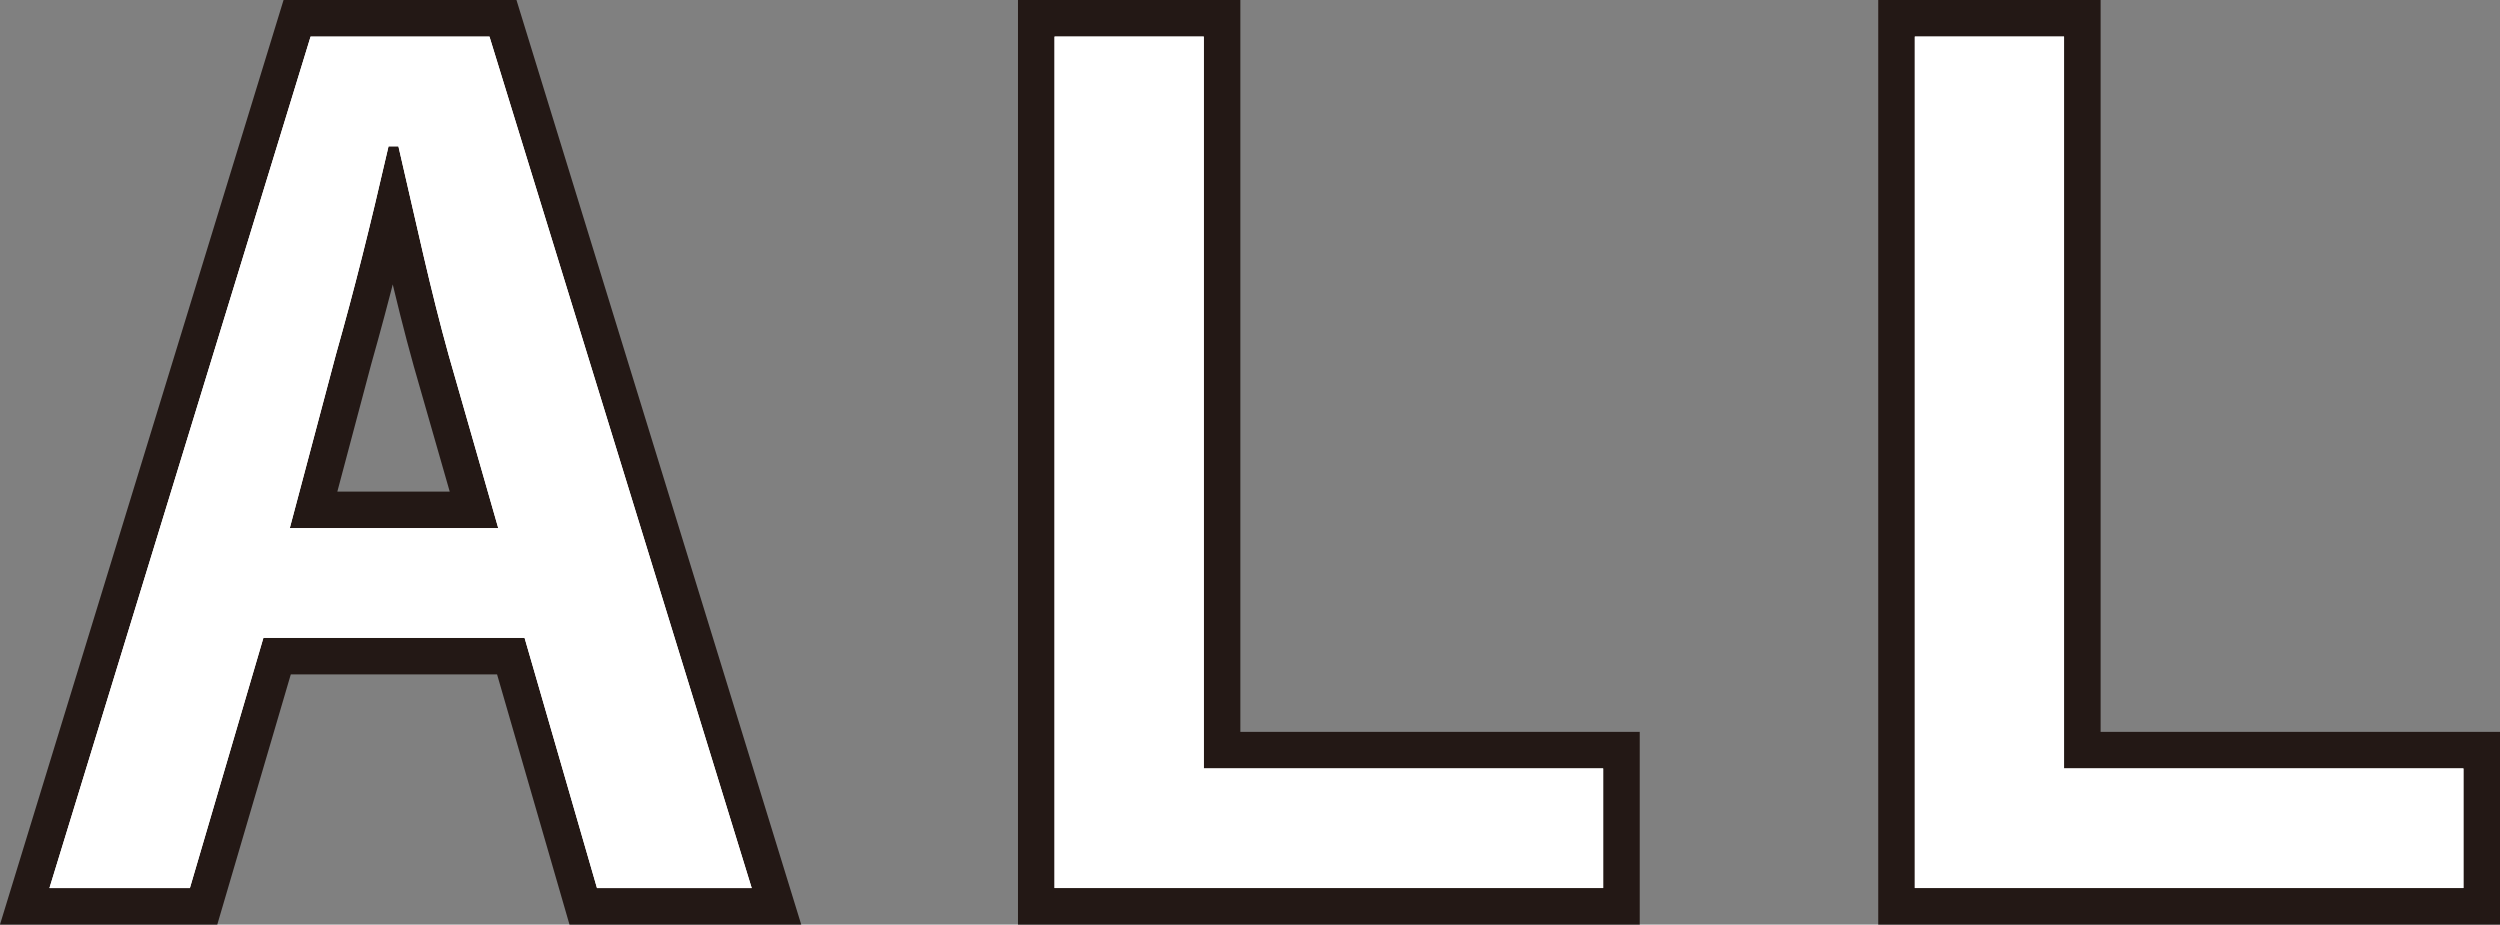
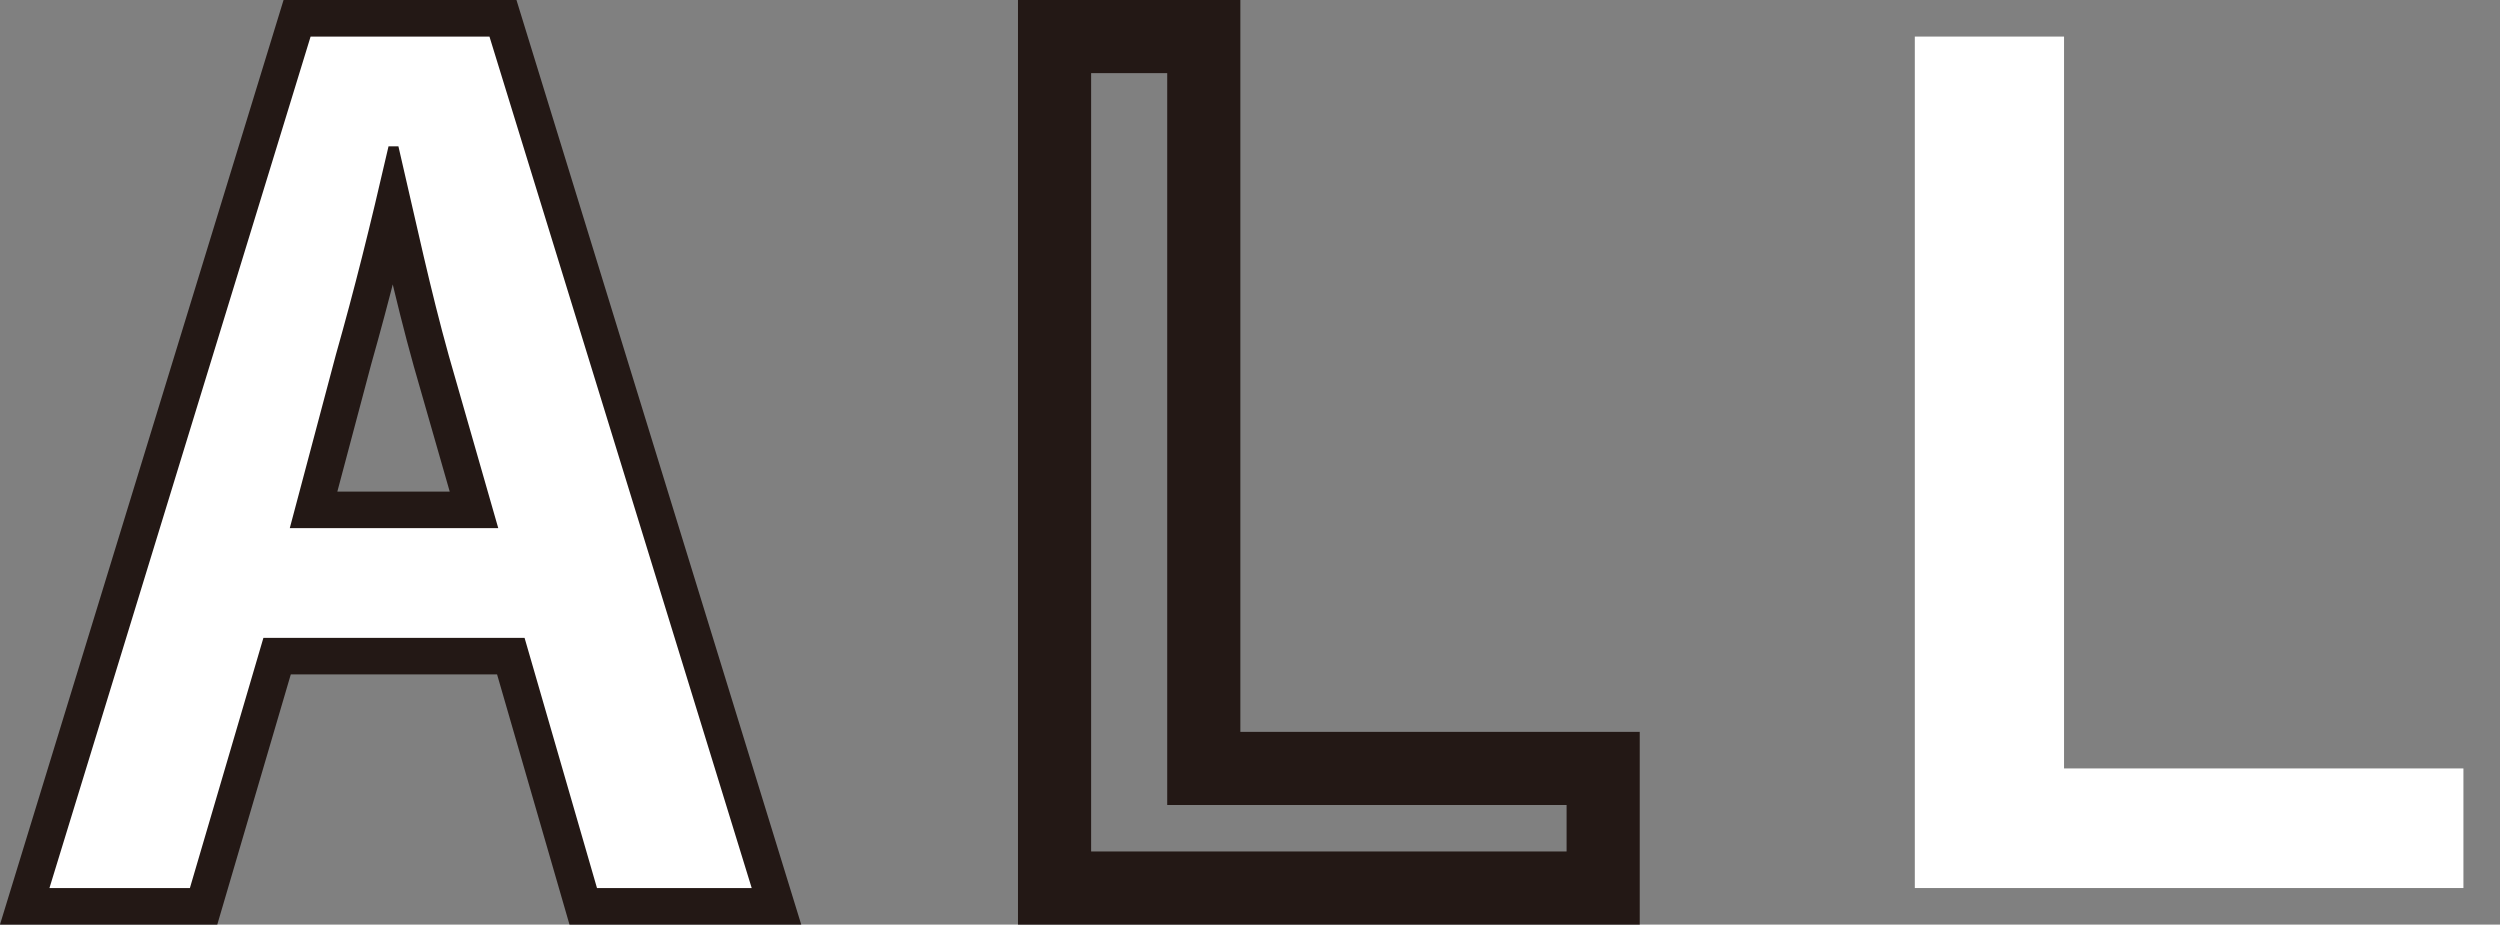
<svg xmlns="http://www.w3.org/2000/svg" version="1.1" x="0px" y="0px" width="102.527px" height="37.919px" viewBox="0 0 102.527 37.919" style="enable-background:new 0 0 102.527 37.919;" xml:space="preserve">
  <rect x="0" y="0" width="102.527" height="37.919" fill="#808080" stroke="none" />
  <style type="text/css">
    .st0{fill:none;stroke:#231815;stroke-width:3;}
    .st1{fill:#FFFFFF;}
</style>
  <defs>
</defs>
  <g>
    <g>
      <path class="st0" d="M30.828,36.419h-6.345l-2.97-10.26h-10.71l-3.015,10.26h-5.76L12.738,1.5h7.335L30.828,36.419z              M18.408,14.594C17.643,11.85,17.103,9.285,16.339,6h-0.405c-0.765,3.33-1.395,5.85-2.16,8.55l-1.89,7.11h8.55L18.408,14.594z" />
      <path class="st0" d="M49.368,31.514h16.379v4.905H43.248V1.5h6.12V31.514z" />
-       <path class="st0" d="M84.648,31.514h16.379v4.905H78.528V1.5h6.12V31.514z" />
    </g>
    <g>
-       <path class="st1" d="M30.828,36.419h-6.345l-2.97-10.26h-10.71l-3.015,10.26h-5.76L12.738,1.5h7.335L30.828,36.419z              M18.408,14.594C17.643,11.85,17.103,9.285,16.339,6h-0.405c-0.765,3.33-1.395,5.85-2.16,8.55l-1.89,7.11h8.55L18.408,14.594z" />
-       <path class="st1" d="M49.368,31.514h16.379v4.905H43.248V1.5h6.12V31.514z" />
-       <path class="st1" d="M84.648,31.514h16.379v4.905H78.528V1.5h6.12V31.514z" />
-     </g>
+       </g>
    <g>
      <path class="st1" d="M30.828,36.419h-6.345l-2.97-10.26h-10.71l-3.015,10.26h-5.76L12.738,1.5h7.335L30.828,36.419z              M18.408,14.594C17.643,11.85,17.103,9.285,16.339,6h-0.405c-0.765,3.33-1.395,5.85-2.16,8.55l-1.89,7.11h8.55L18.408,14.594z" />
-       <path class="st1" d="M49.368,31.514h16.379v4.905H43.248V1.5h6.12V31.514z" />
      <path class="st1" d="M84.648,31.514h16.379v4.905H78.528V1.5h6.12V31.514z" />
    </g>
  </g>
</svg>